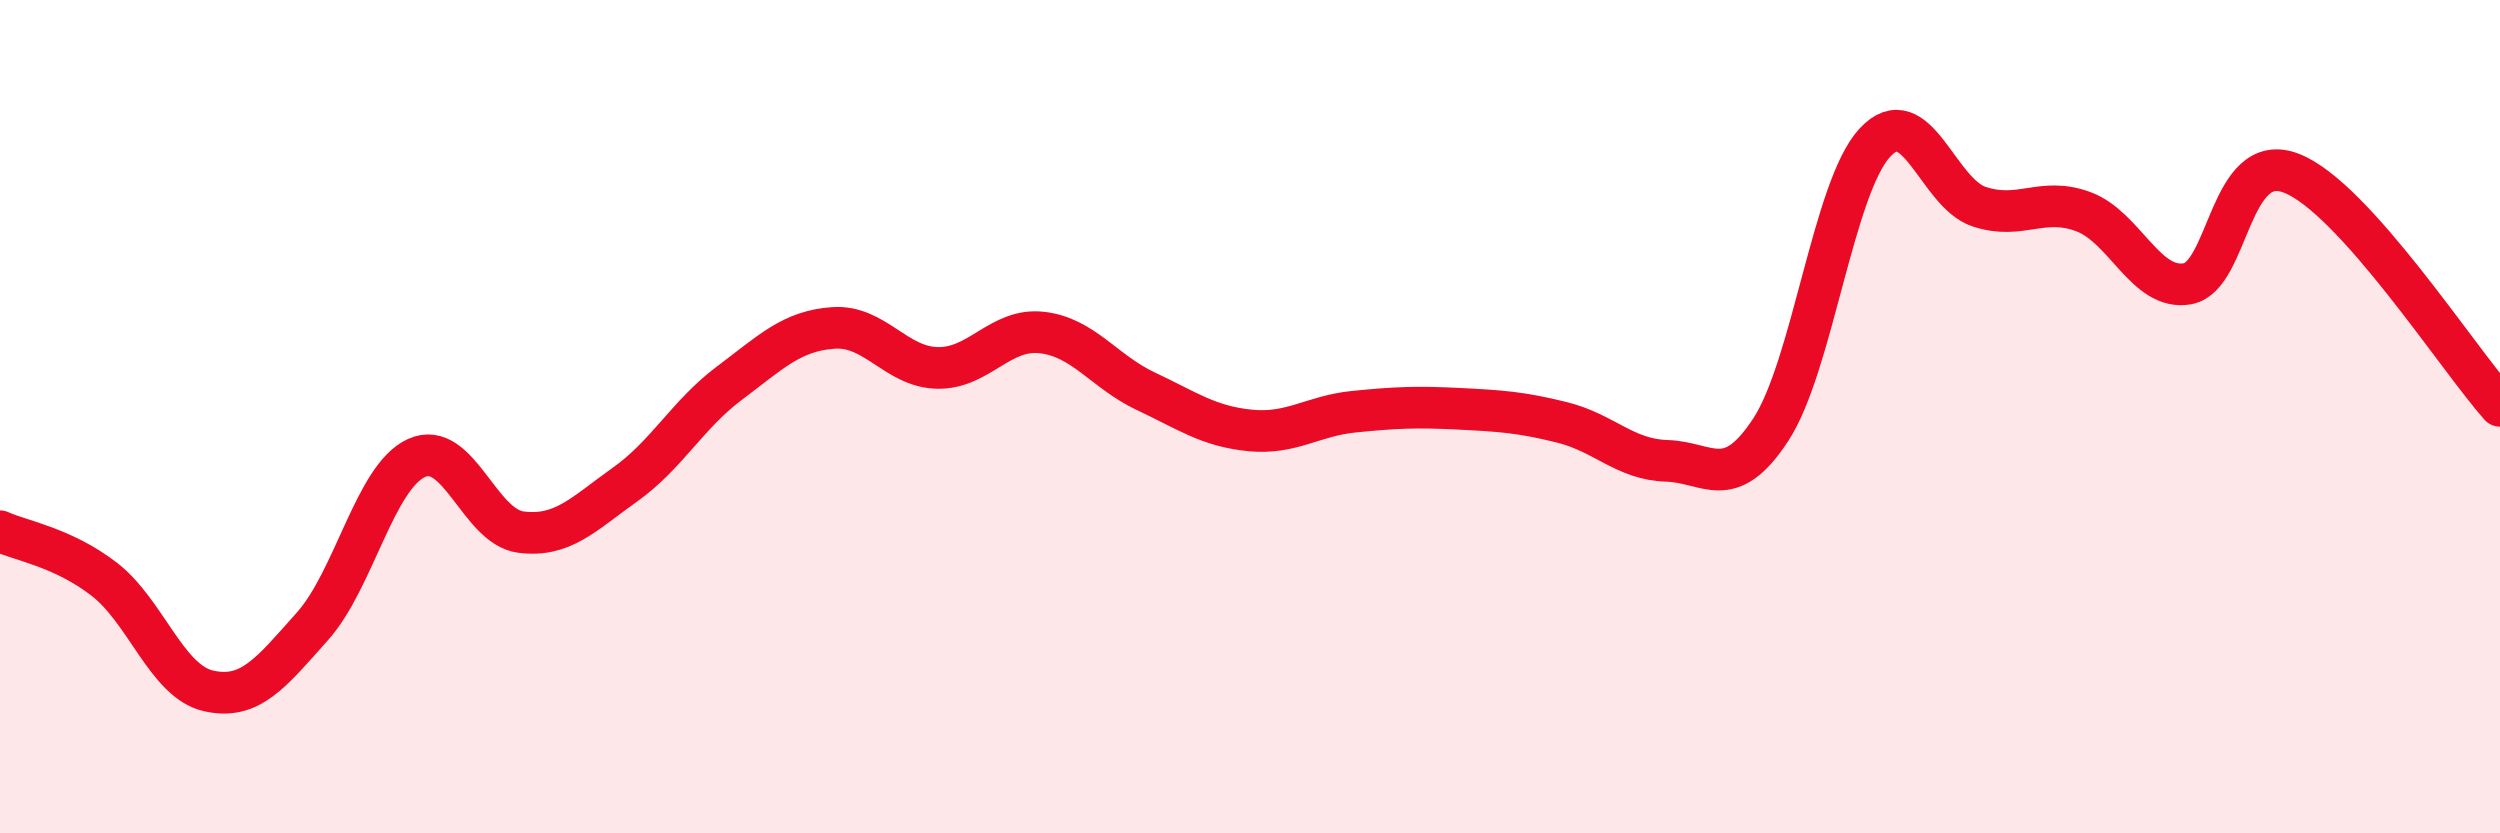
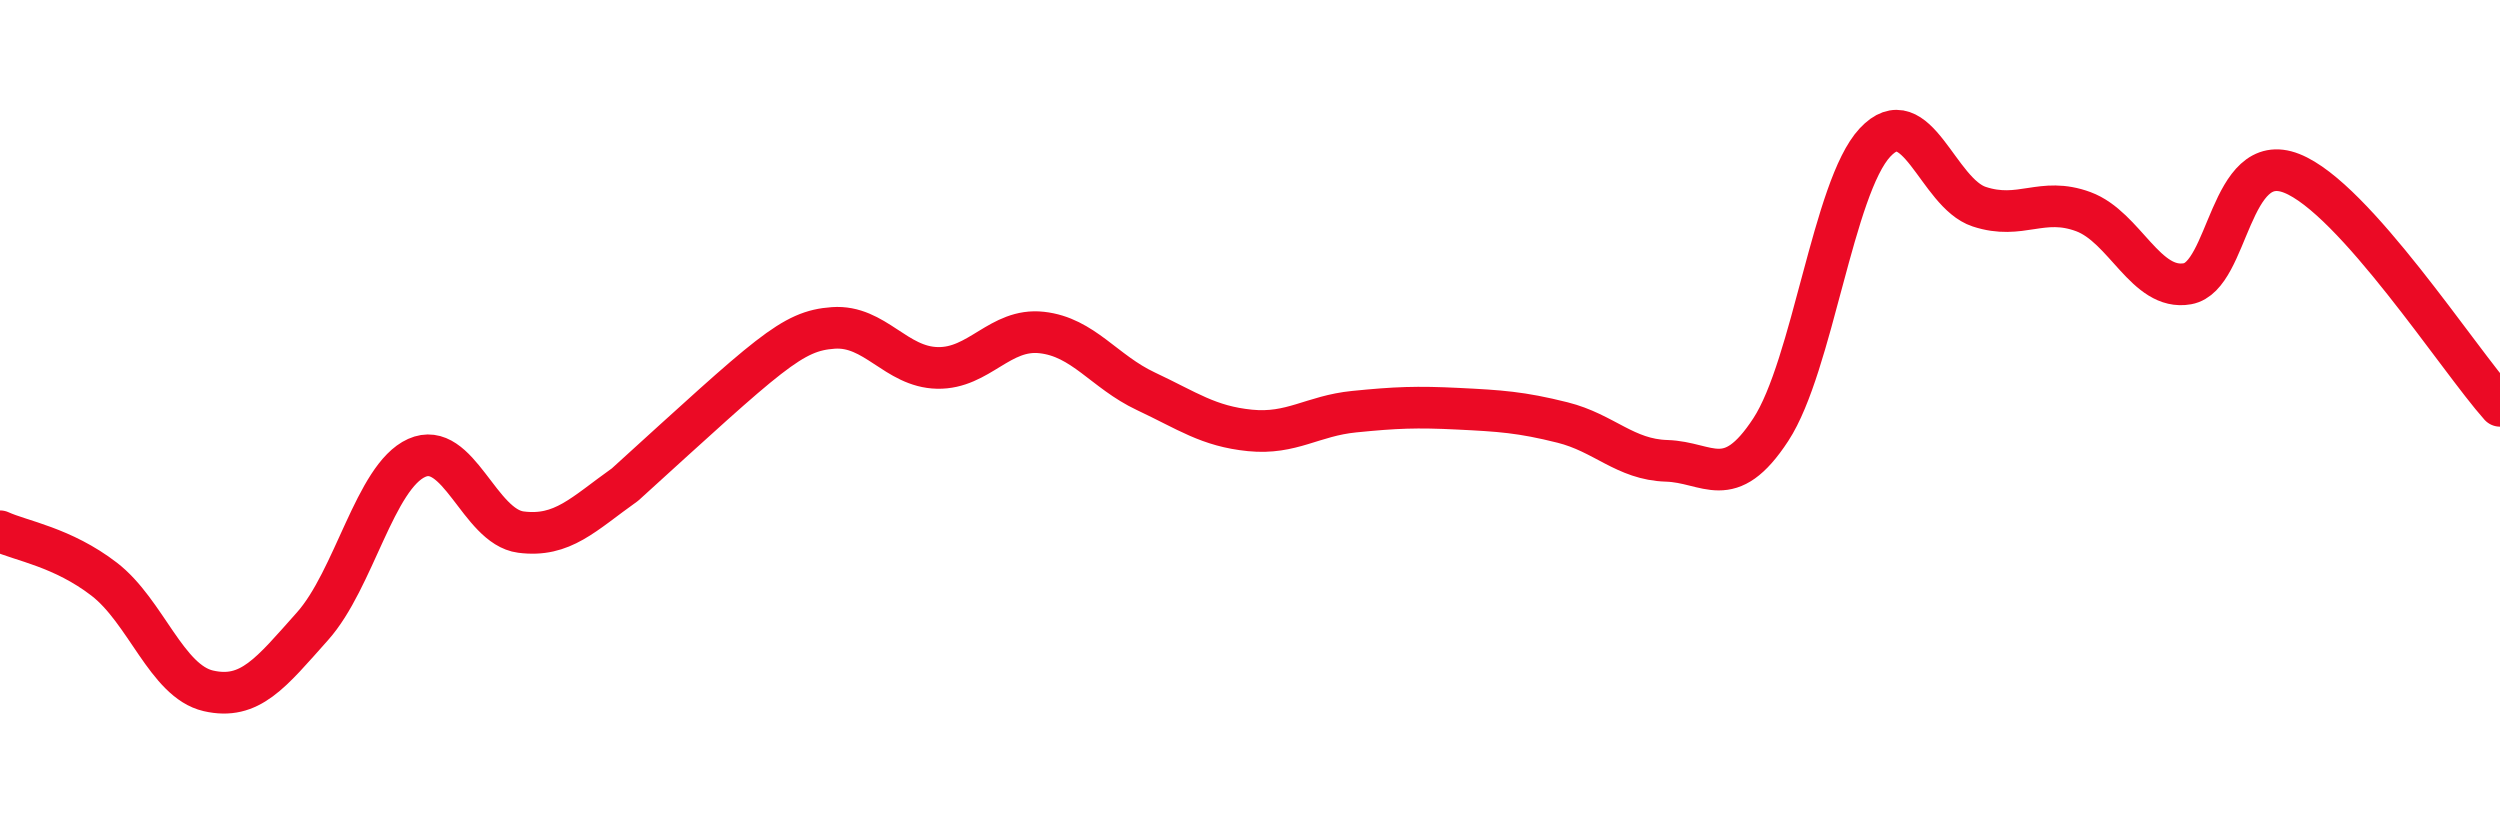
<svg xmlns="http://www.w3.org/2000/svg" width="60" height="20" viewBox="0 0 60 20">
-   <path d="M 0,12.75 C 0.5,12.98 1.5,13.13 2.5,13.9 C 3.5,14.67 4,16.35 5,16.58 C 6,16.81 6.5,16.15 7.5,15.03 C 8.5,13.91 9,11.44 10,10.99 C 11,10.54 11.5,12.64 12.5,12.77 C 13.5,12.9 14,12.34 15,11.63 C 16,10.92 16.5,9.95 17.5,9.2 C 18.5,8.45 19,7.94 20,7.87 C 21,7.8 21.5,8.81 22.5,8.83 C 23.5,8.85 24,7.87 25,7.98 C 26,8.09 26.5,8.92 27.5,9.39 C 28.5,9.86 29,10.23 30,10.33 C 31,10.43 31.5,9.98 32.5,9.88 C 33.5,9.78 34,9.76 35,9.81 C 36,9.86 36.5,9.89 37.5,10.14 C 38.5,10.39 39,11.03 40,11.06 C 41,11.09 41.5,11.84 42.5,10.31 C 43.5,8.78 44,4.49 45,3.42 C 46,2.35 46.5,4.63 47.5,4.96 C 48.5,5.29 49,4.71 50,5.08 C 51,5.45 51.5,6.99 52.5,6.81 C 53.5,6.63 53.5,3.57 55,4.16 C 56.5,4.75 59,8.62 60,9.74L60 20L0 20Z" fill="#EB0A25" opacity="0.1" stroke-linecap="round" stroke-linejoin="round" />
-   <path d="M 0,12.75 C 0.5,12.98 1.5,13.13 2.5,13.9 C 3.5,14.67 4,16.35 5,16.58 C 6,16.81 6.5,16.15 7.5,15.03 C 8.5,13.91 9,11.44 10,10.99 C 11,10.54 11.5,12.64 12.5,12.77 C 13.5,12.9 14,12.34 15,11.63 C 16,10.92 16.5,9.95 17.5,9.2 C 18.5,8.45 19,7.94 20,7.87 C 21,7.8 21.5,8.81 22.5,8.83 C 23.5,8.85 24,7.87 25,7.98 C 26,8.09 26.5,8.92 27.5,9.39 C 28.5,9.86 29,10.23 30,10.33 C 31,10.43 31.5,9.98 32.5,9.88 C 33.5,9.78 34,9.76 35,9.81 C 36,9.86 36.5,9.89 37.5,10.14 C 38.5,10.39 39,11.03 40,11.06 C 41,11.09 41.5,11.84 42.5,10.31 C 43.5,8.78 44,4.49 45,3.42 C 46,2.35 46.5,4.63 47.5,4.96 C 48.5,5.29 49,4.71 50,5.08 C 51,5.45 51.5,6.99 52.5,6.81 C 53.5,6.63 53.5,3.57 55,4.16 C 56.5,4.75 59,8.62 60,9.74" stroke="#EB0A25" stroke-width="1" fill="none" stroke-linecap="round" stroke-linejoin="round" />
+   <path d="M 0,12.75 C 0.5,12.98 1.5,13.13 2.5,13.9 C 3.5,14.67 4,16.35 5,16.58 C 6,16.81 6.5,16.15 7.5,15.03 C 8.5,13.91 9,11.44 10,10.99 C 11,10.54 11.5,12.64 12.5,12.77 C 13.5,12.9 14,12.34 15,11.63 C 18.5,8.45 19,7.94 20,7.87 C 21,7.8 21.5,8.81 22.5,8.83 C 23.5,8.85 24,7.87 25,7.98 C 26,8.09 26.5,8.92 27.5,9.39 C 28.5,9.86 29,10.23 30,10.33 C 31,10.43 31.5,9.98 32.5,9.88 C 33.5,9.78 34,9.76 35,9.81 C 36,9.86 36.5,9.89 37.5,10.14 C 38.5,10.39 39,11.03 40,11.06 C 41,11.09 41.5,11.84 42.5,10.31 C 43.5,8.78 44,4.49 45,3.42 C 46,2.35 46.5,4.63 47.5,4.96 C 48.5,5.29 49,4.71 50,5.08 C 51,5.45 51.5,6.99 52.5,6.81 C 53.5,6.63 53.5,3.57 55,4.16 C 56.5,4.75 59,8.62 60,9.74" stroke="#EB0A25" stroke-width="1" fill="none" stroke-linecap="round" stroke-linejoin="round" />
</svg>